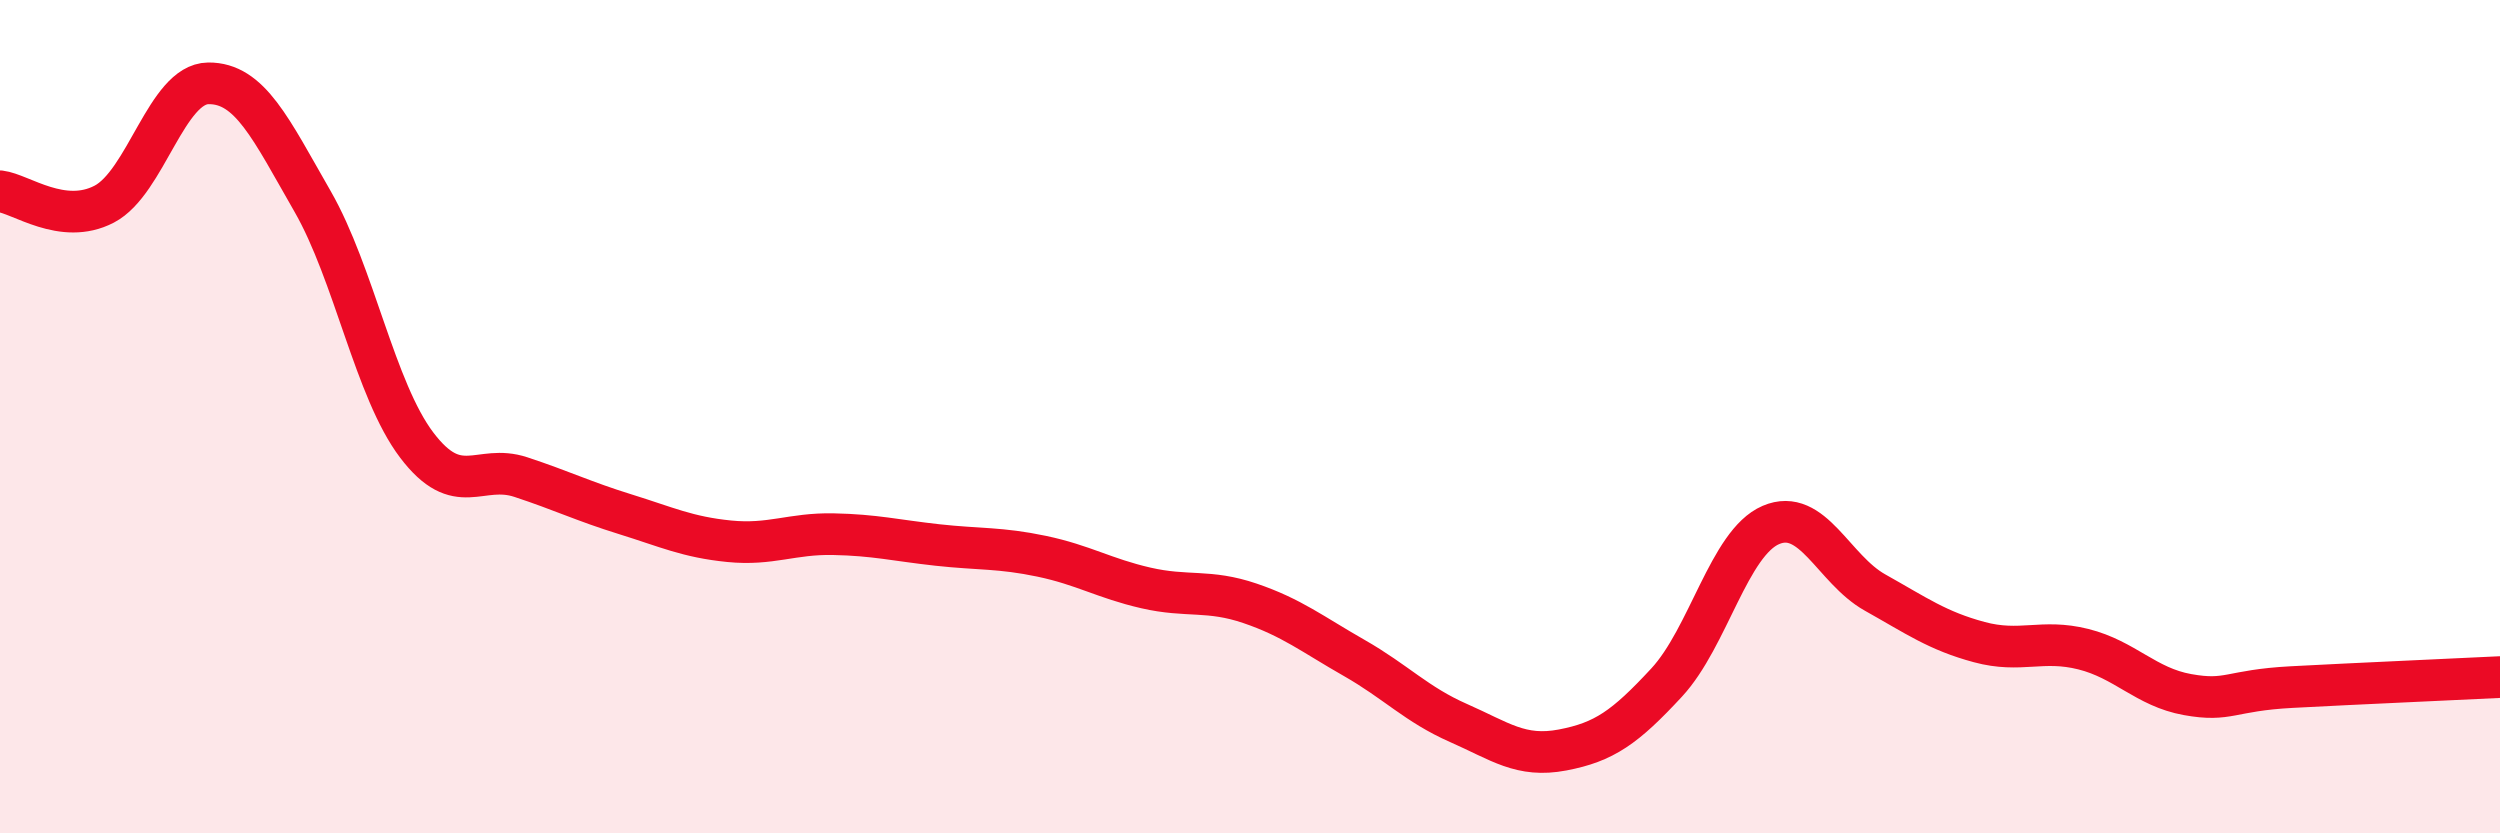
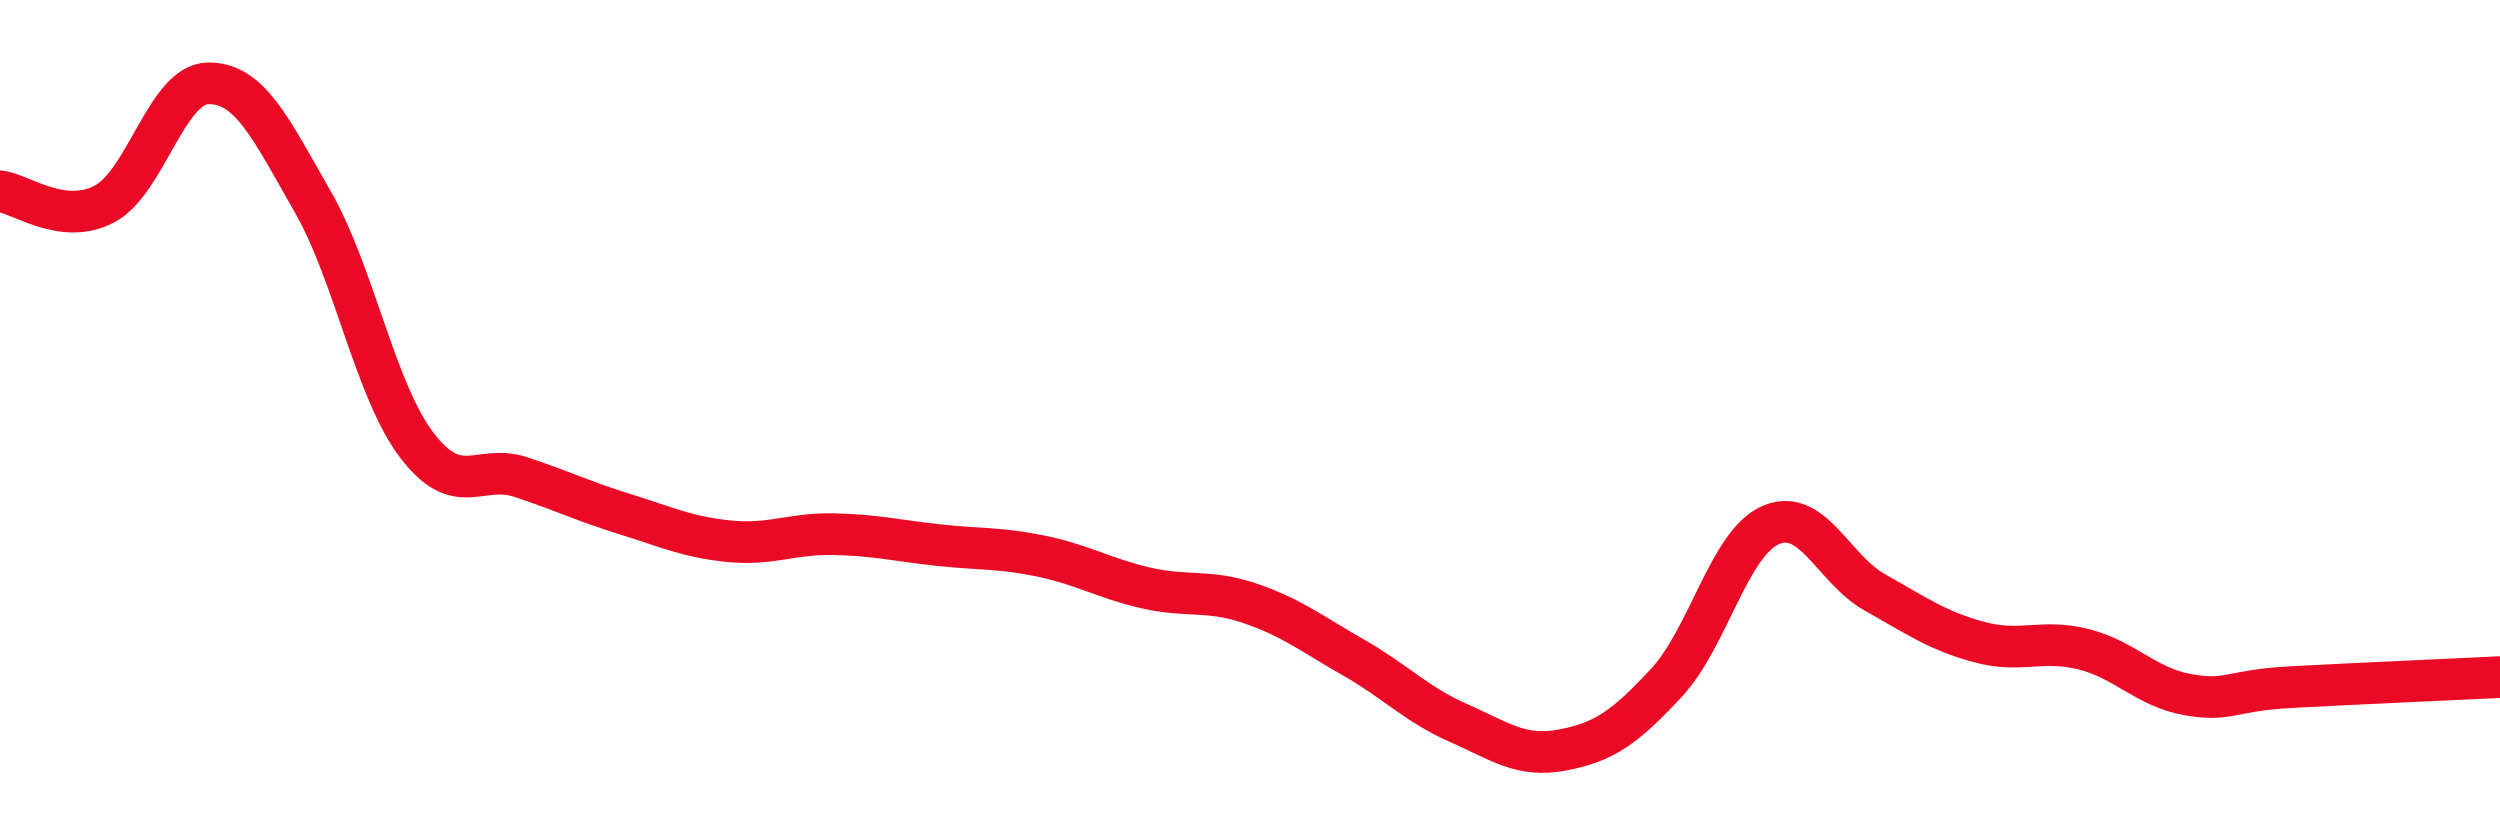
<svg xmlns="http://www.w3.org/2000/svg" width="60" height="20" viewBox="0 0 60 20">
-   <path d="M 0,4.59 C 0.5,4.65 1.5,5.42 2.5,4.9 C 3.5,4.38 4,2.01 5,2 C 6,1.99 6.5,3.09 7.5,4.83 C 8.5,6.57 9,9.36 10,10.68 C 11,12 11.5,11.12 12.5,11.45 C 13.5,11.78 14,12.03 15,12.34 C 16,12.65 16.5,12.89 17.5,12.99 C 18.5,13.09 19,12.8 20,12.82 C 21,12.84 21.5,12.97 22.5,13.08 C 23.5,13.19 24,13.14 25,13.35 C 26,13.56 26.5,13.88 27.5,14.11 C 28.5,14.34 29,14.14 30,14.48 C 31,14.82 31.5,15.22 32.5,15.79 C 33.5,16.36 34,16.91 35,17.35 C 36,17.79 36.5,18.19 37.5,18 C 38.5,17.81 39,17.46 40,16.38 C 41,15.3 41.5,13.03 42.5,12.6 C 43.5,12.17 44,13.66 45,14.22 C 46,14.78 46.5,15.14 47.5,15.41 C 48.5,15.68 49,15.33 50,15.58 C 51,15.83 51.5,16.49 52.5,16.67 C 53.5,16.85 53.5,16.57 55,16.49 C 56.5,16.41 59,16.3 60,16.25L60 20L0 20Z" fill="#EB0A25" opacity="0.1" stroke-linecap="round" stroke-linejoin="round" />
  <path d="M 0,4.59 C 0.5,4.65 1.5,5.42 2.5,4.9 C 3.5,4.38 4,2.01 5,2 C 6,1.99 6.5,3.09 7.5,4.83 C 8.5,6.57 9,9.36 10,10.68 C 11,12 11.5,11.12 12.5,11.45 C 13.5,11.78 14,12.03 15,12.34 C 16,12.65 16.5,12.89 17.5,12.99 C 18.5,13.09 19,12.8 20,12.82 C 21,12.84 21.5,12.97 22.5,13.08 C 23.5,13.19 24,13.14 25,13.35 C 26,13.56 26.5,13.88 27.5,14.11 C 28.5,14.34 29,14.14 30,14.48 C 31,14.82 31.5,15.22 32.5,15.79 C 33.5,16.36 34,16.91 35,17.35 C 36,17.79 36.5,18.19 37.5,18 C 38.5,17.81 39,17.46 40,16.38 C 41,15.3 41.5,13.03 42.5,12.6 C 43.5,12.17 44,13.66 45,14.22 C 46,14.78 46.5,15.14 47.5,15.41 C 48.5,15.68 49,15.33 50,15.58 C 51,15.83 51.5,16.49 52.5,16.67 C 53.5,16.85 53.5,16.57 55,16.49 C 56.5,16.41 59,16.3 60,16.25" stroke="#EB0A25" stroke-width="1" fill="none" stroke-linecap="round" stroke-linejoin="round" />
</svg>